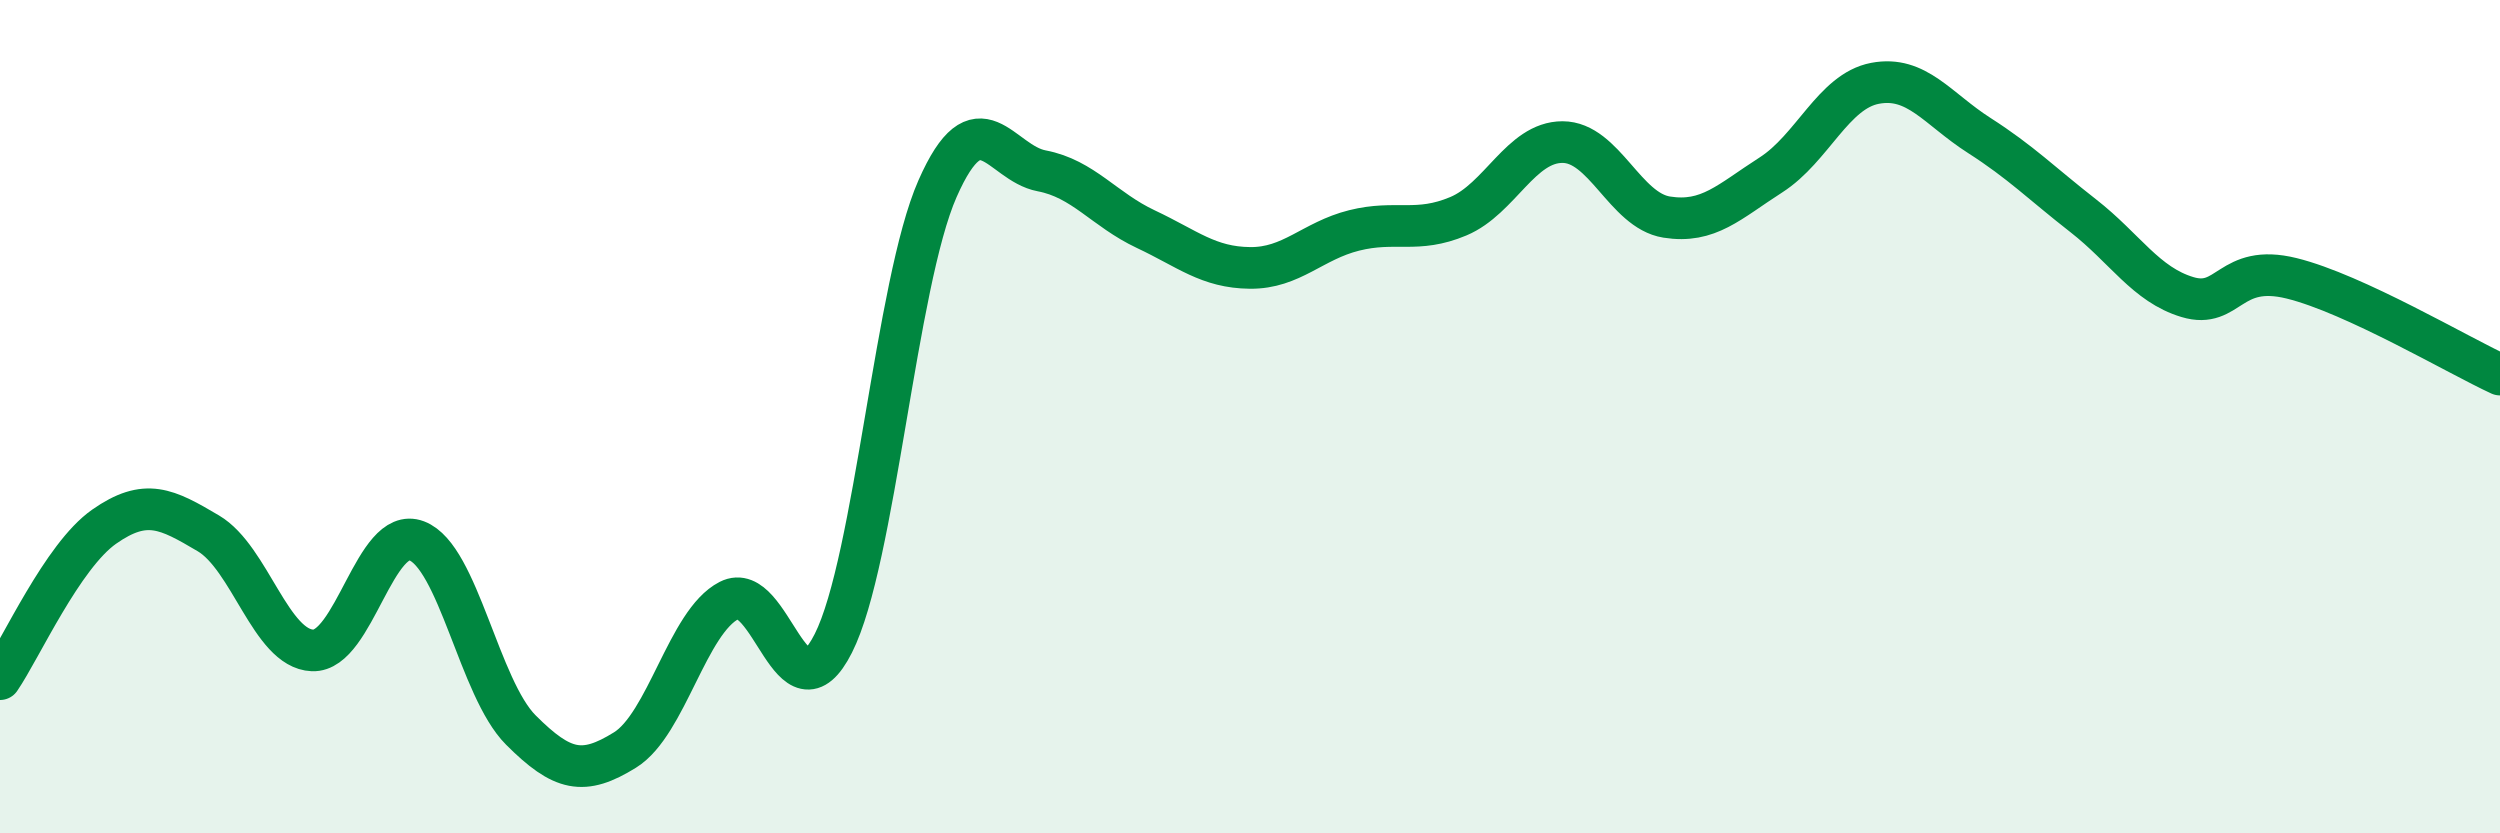
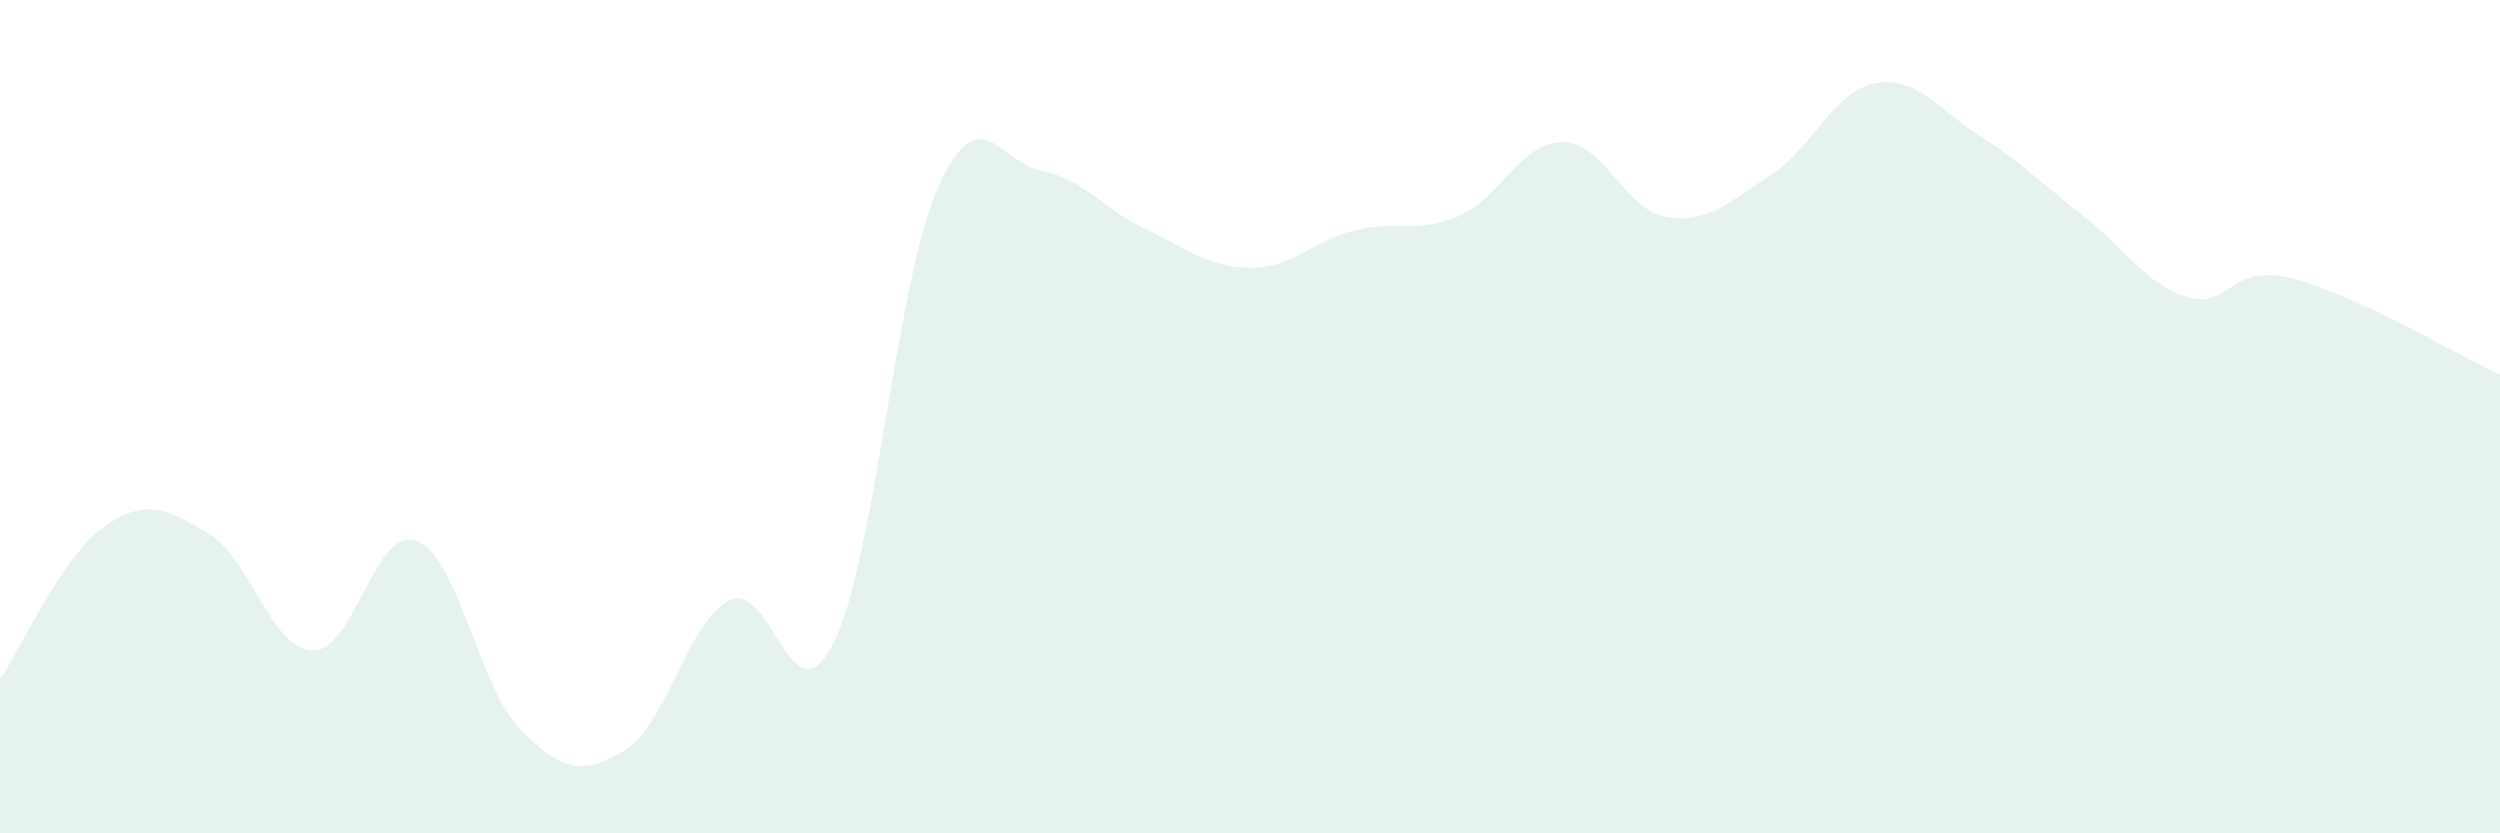
<svg xmlns="http://www.w3.org/2000/svg" width="60" height="20" viewBox="0 0 60 20">
  <path d="M 0,16.3 C 0.5,15.57 1.5,13.34 2.5,12.64 C 3.5,11.94 4,12.21 5,12.8 C 6,13.39 6.5,15.57 7.5,15.61 C 8.5,15.65 9,12.6 10,12.98 C 11,13.36 11.5,16.52 12.5,17.52 C 13.5,18.52 14,18.62 15,18 C 16,17.38 16.5,14.92 17.5,14.41 C 18.5,13.9 19,17.42 20,15.44 C 21,13.46 21.5,6.8 22.5,4.53 C 23.5,2.26 24,3.91 25,4.1 C 26,4.29 26.5,5.03 27.5,5.5 C 28.5,5.97 29,6.42 30,6.43 C 31,6.44 31.5,5.78 32.5,5.53 C 33.5,5.28 34,5.61 35,5.19 C 36,4.77 36.5,3.41 37.5,3.41 C 38.5,3.41 39,5.05 40,5.21 C 41,5.37 41.5,4.84 42.5,4.2 C 43.5,3.56 44,2.19 45,2 C 46,1.81 46.5,2.61 47.5,3.25 C 48.5,3.89 49,4.4 50,5.18 C 51,5.96 51.5,6.83 52.5,7.13 C 53.5,7.43 53.5,6.31 55,6.68 C 56.5,7.05 59,8.53 60,8.99L60 20L0 20Z" fill="#008740" opacity="0.1" stroke-linecap="round" stroke-linejoin="round" />
-   <path d="M 0,16.3 C 0.5,15.57 1.5,13.34 2.5,12.64 C 3.5,11.94 4,12.21 5,12.8 C 6,13.39 6.5,15.57 7.5,15.61 C 8.5,15.65 9,12.6 10,12.98 C 11,13.36 11.5,16.52 12.5,17.52 C 13.5,18.52 14,18.62 15,18 C 16,17.38 16.5,14.92 17.5,14.41 C 18.5,13.9 19,17.42 20,15.44 C 21,13.46 21.5,6.8 22.5,4.53 C 23.5,2.26 24,3.91 25,4.1 C 26,4.29 26.5,5.03 27.5,5.5 C 28.5,5.97 29,6.42 30,6.43 C 31,6.44 31.5,5.78 32.5,5.53 C 33.5,5.28 34,5.61 35,5.19 C 36,4.77 36.5,3.41 37.5,3.41 C 38.5,3.41 39,5.05 40,5.21 C 41,5.37 41.5,4.84 42.5,4.2 C 43.5,3.56 44,2.19 45,2 C 46,1.81 46.5,2.61 47.5,3.25 C 48.5,3.89 49,4.4 50,5.18 C 51,5.96 51.5,6.83 52.5,7.13 C 53.5,7.43 53.5,6.31 55,6.68 C 56.5,7.05 59,8.53 60,8.99" stroke="#008740" stroke-width="1" fill="none" stroke-linecap="round" stroke-linejoin="round" />
</svg>